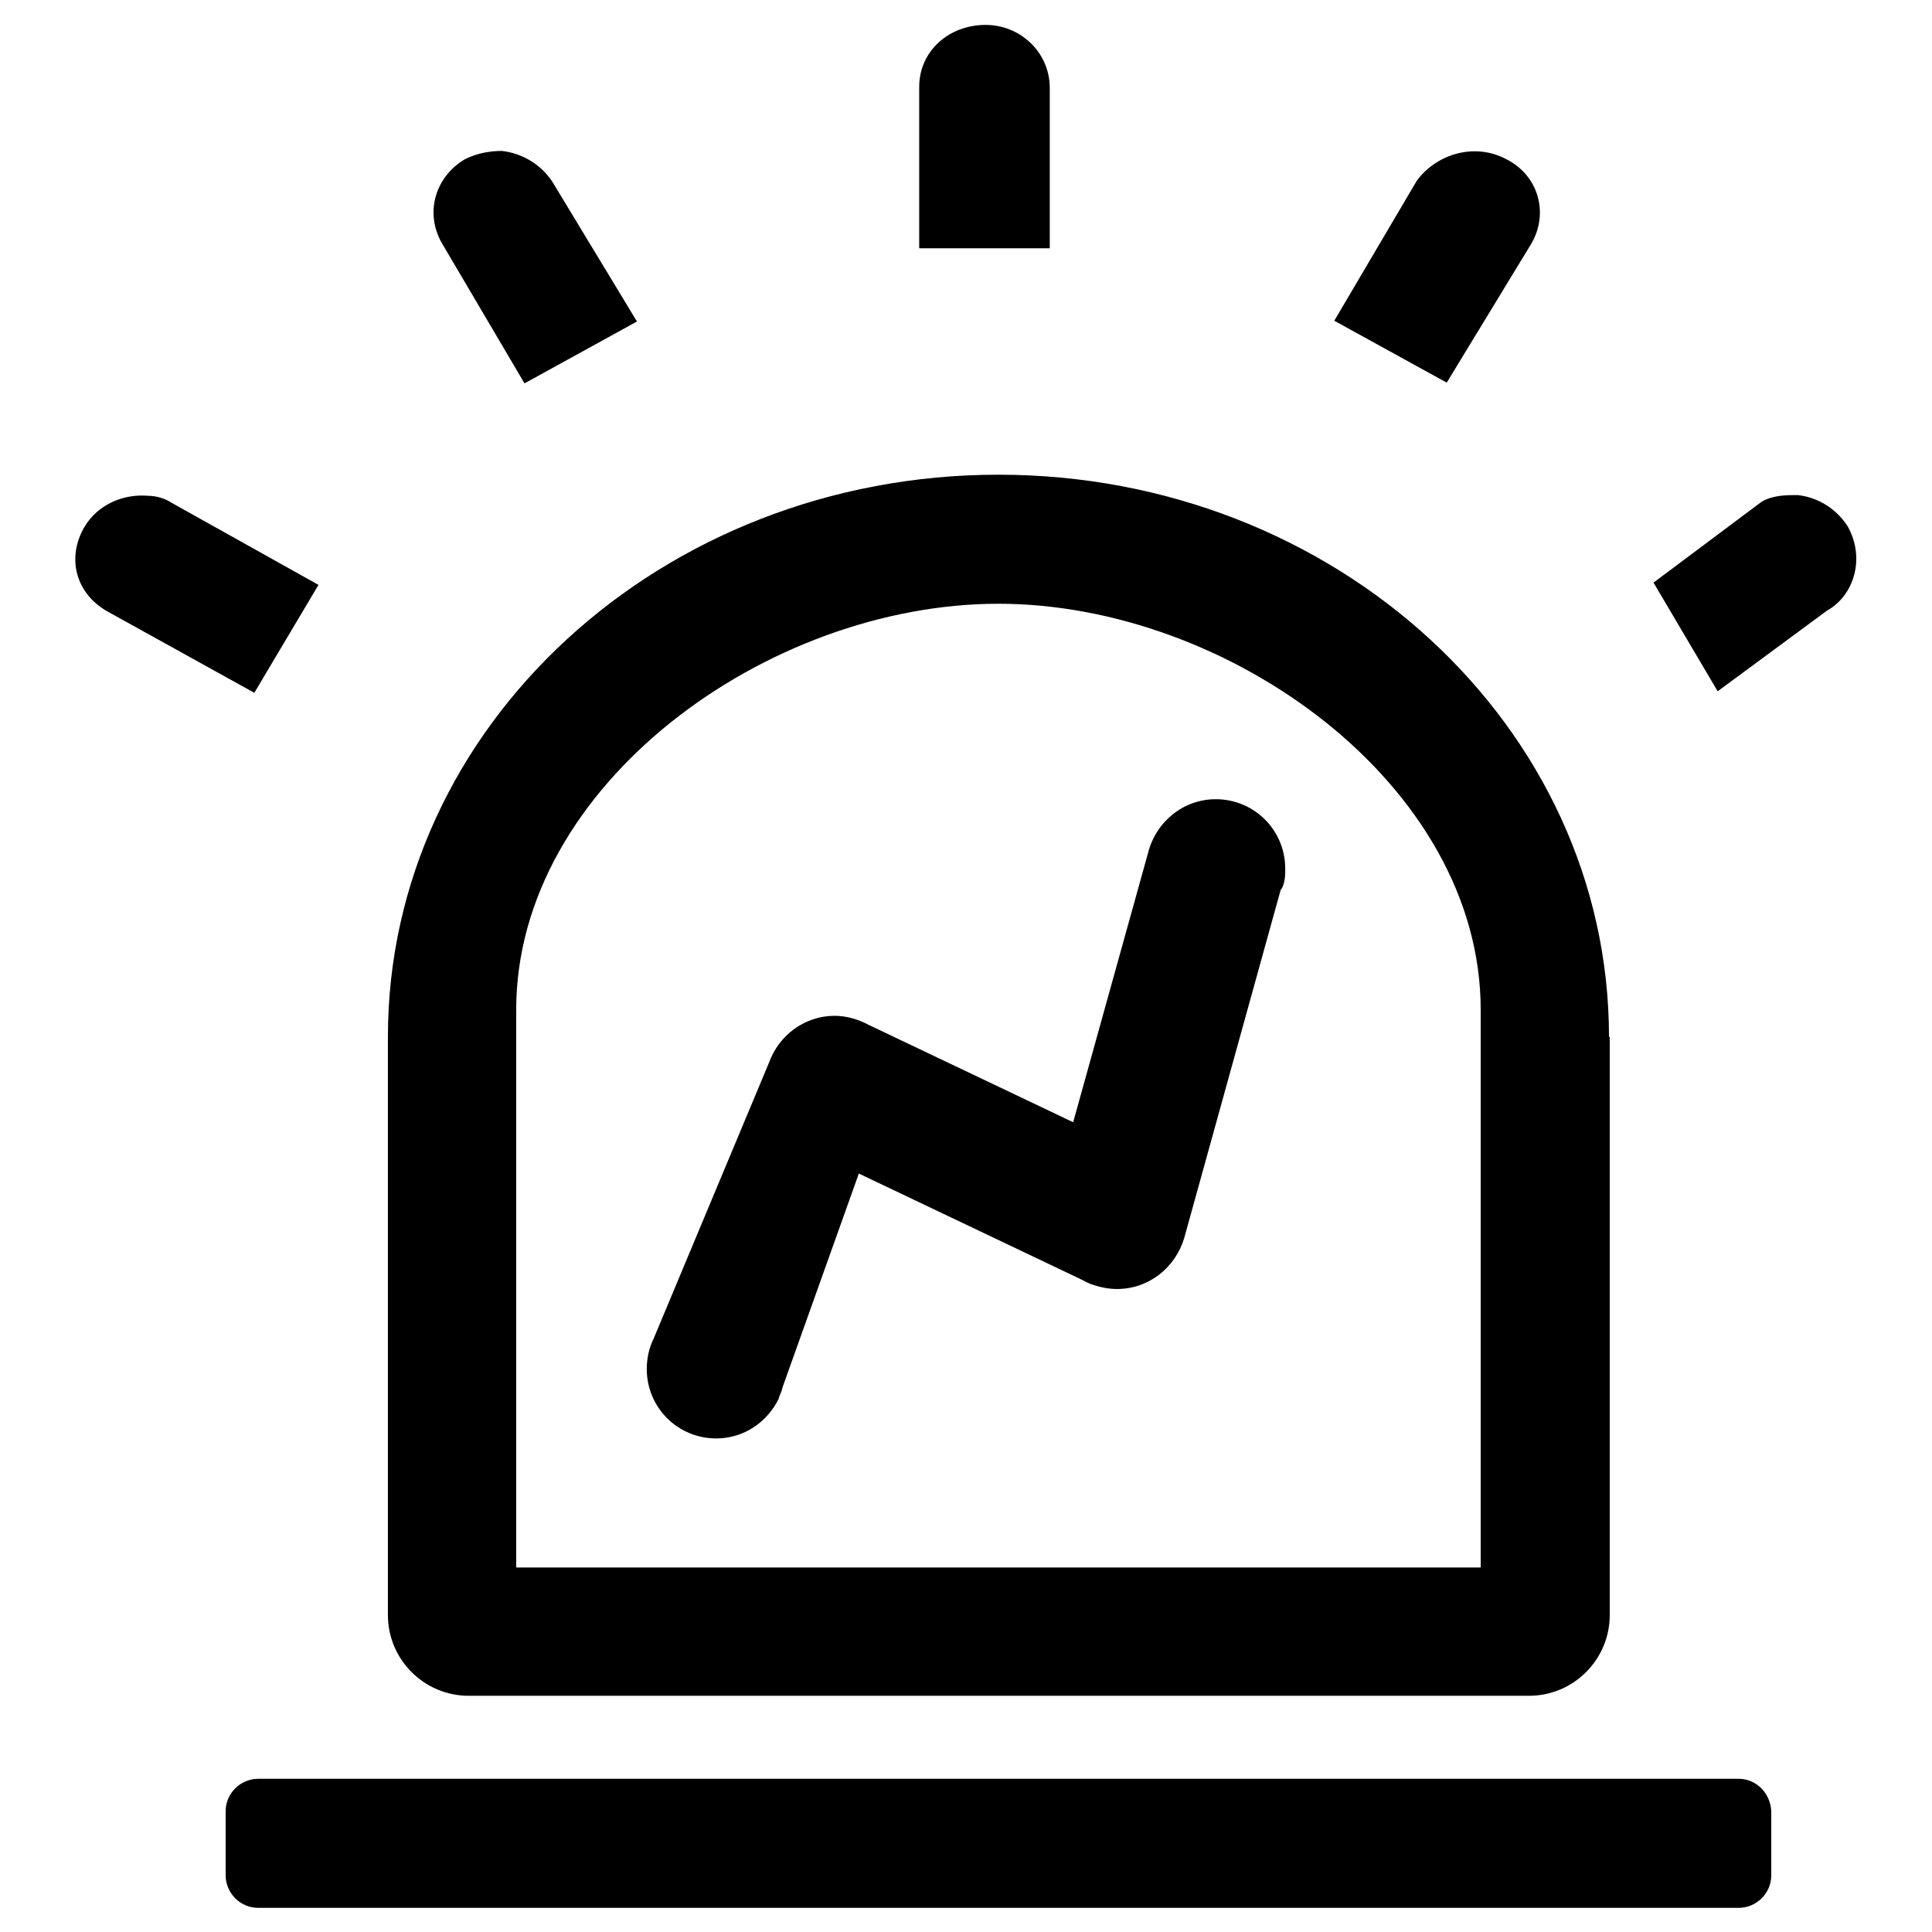
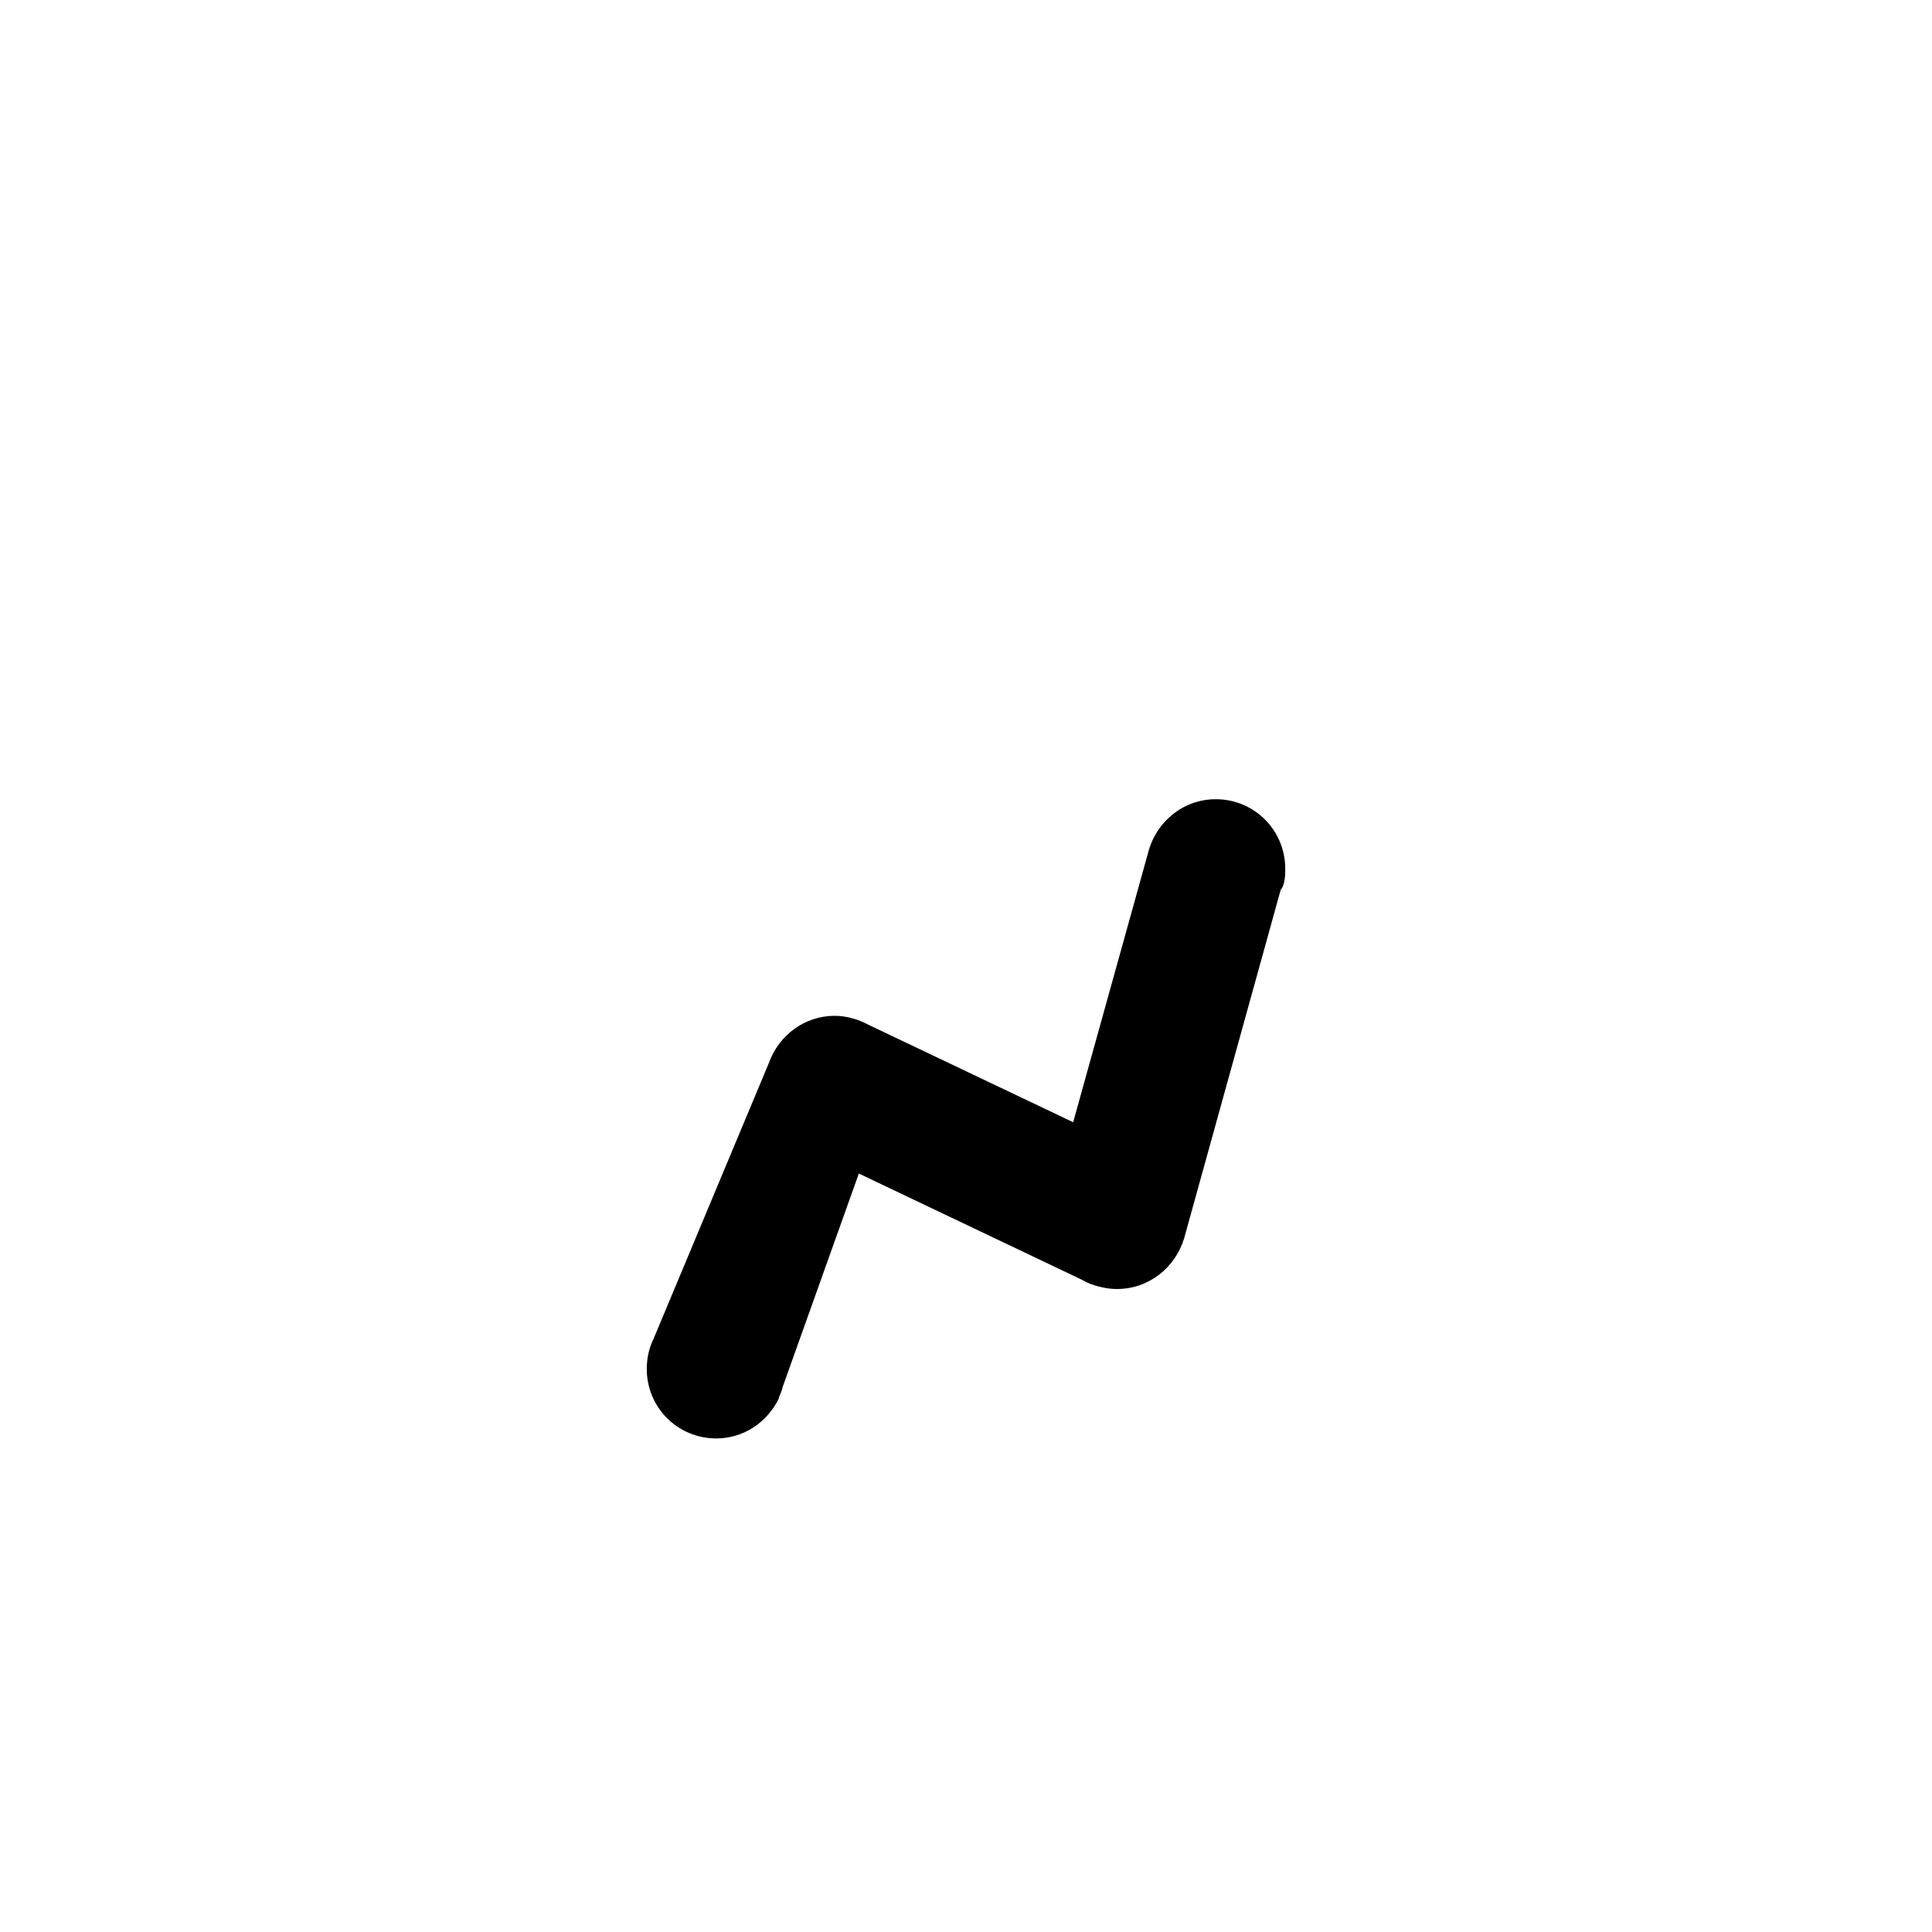
<svg xmlns="http://www.w3.org/2000/svg" version="1.1" x="0px" y="0px" viewBox="0 0 256 256" enable-background="new 0 0 256 256" xml:space="preserve">
  <g>
    <g>
-       <path fill="#000000" d="M139.1,11.5L139.1,11.5c-0.1-4.7-4-8.2-8.5-8.2c-4.9,0-8.8,3.5-8.8,8.2v21.4h17.3V11.5z M242.1,80.9c3.6-2,5.1-7,2.7-11.2c-1.5-2.3-3.9-3.8-6.6-4.1c-1.5,0-3.3,0-4.8,0.9l-14.3,10.7l8.5,14.4L242.1,80.9z M69.5,50.8l14.9-8.2L73.2,24.1c-1.5-2.3-4-3.8-6.7-4.1c-1.6,0-3.3,0.3-4.9,1.1c-3.9,2.3-5.4,7.1-3,11.2L69.5,50.8z M202.9,32.3c2.4-4.1,0.9-9.1-3.3-11.2c-4.3-2.3-9.4-0.6-11.9,2.9l-10.9,18.5l14.9,8.2L202.9,32.3z M42.2,77.5L22.7,66.6c-0.9-0.6-2.1-0.9-3-0.9c-3.3-0.3-6.7,1.1-8.5,4.1c-2.4,4.1-1.2,8.8,3,11.2l19.5,10.8L42.2,77.5z M213.2,137.4c0-41.2-36.3-74.5-80.9-74.5c-44.6,0-80.9,33.3-80.9,74.5V214c0,5.9,4.8,10.7,10.7,10.7h140.5c5.9,0,10.7-4.8,10.7-10.7V137.4z M196.2,207.7H68.4v-73.9c0-29.8,33.3-53.8,63.9-53.8c30.5,0,63.9,24,63.9,53.8V207.7L196.2,207.7z M230.4,235.7H34.2c-2.3,0-4.3,1.9-4.3,4.3v8.5c0,2.3,1.9,4.3,4.3,4.3h196.2c2.3,0,4.3-1.9,4.3-4.3V240C234.6,237.6,232.7,235.7,230.4,235.7" />
      <path fill="#000000" d="M170.1,117.1L170.1,117.1c0.2-0.7,0.2-1.3,0.2-2c0-5.1-4.1-9.2-9.2-9.2c-4.4,0-8,3.1-9,7.2l0,0l-9.9,35.6l-27.1-12.9l0,0c-1.3-0.7-2.9-1.2-4.5-1.2c-4,0-7.4,2.6-8.7,6.2l-15.3,36.6c-0.6,1.2-0.9,2.6-0.9,4c0,5.1,4.1,9.2,9.2,9.2c3.7,0,6.8-2.2,8.3-5.3l0,0l0-0.1c0.2-0.5,0.4-0.9,0.5-1.4l10.1-28.3l29.4,14c0.6,0.3,1.1,0.6,1.8,0.8l0,0l0,0c0.9,0.3,2,0.5,3,0.5c4.2,0,7.7-2.8,8.9-6.7l0,0l12.8-46.2C169.9,117.7,170,117.4,170.1,117.1L170.1,117.1z" />
    </g>
  </g>
</svg>